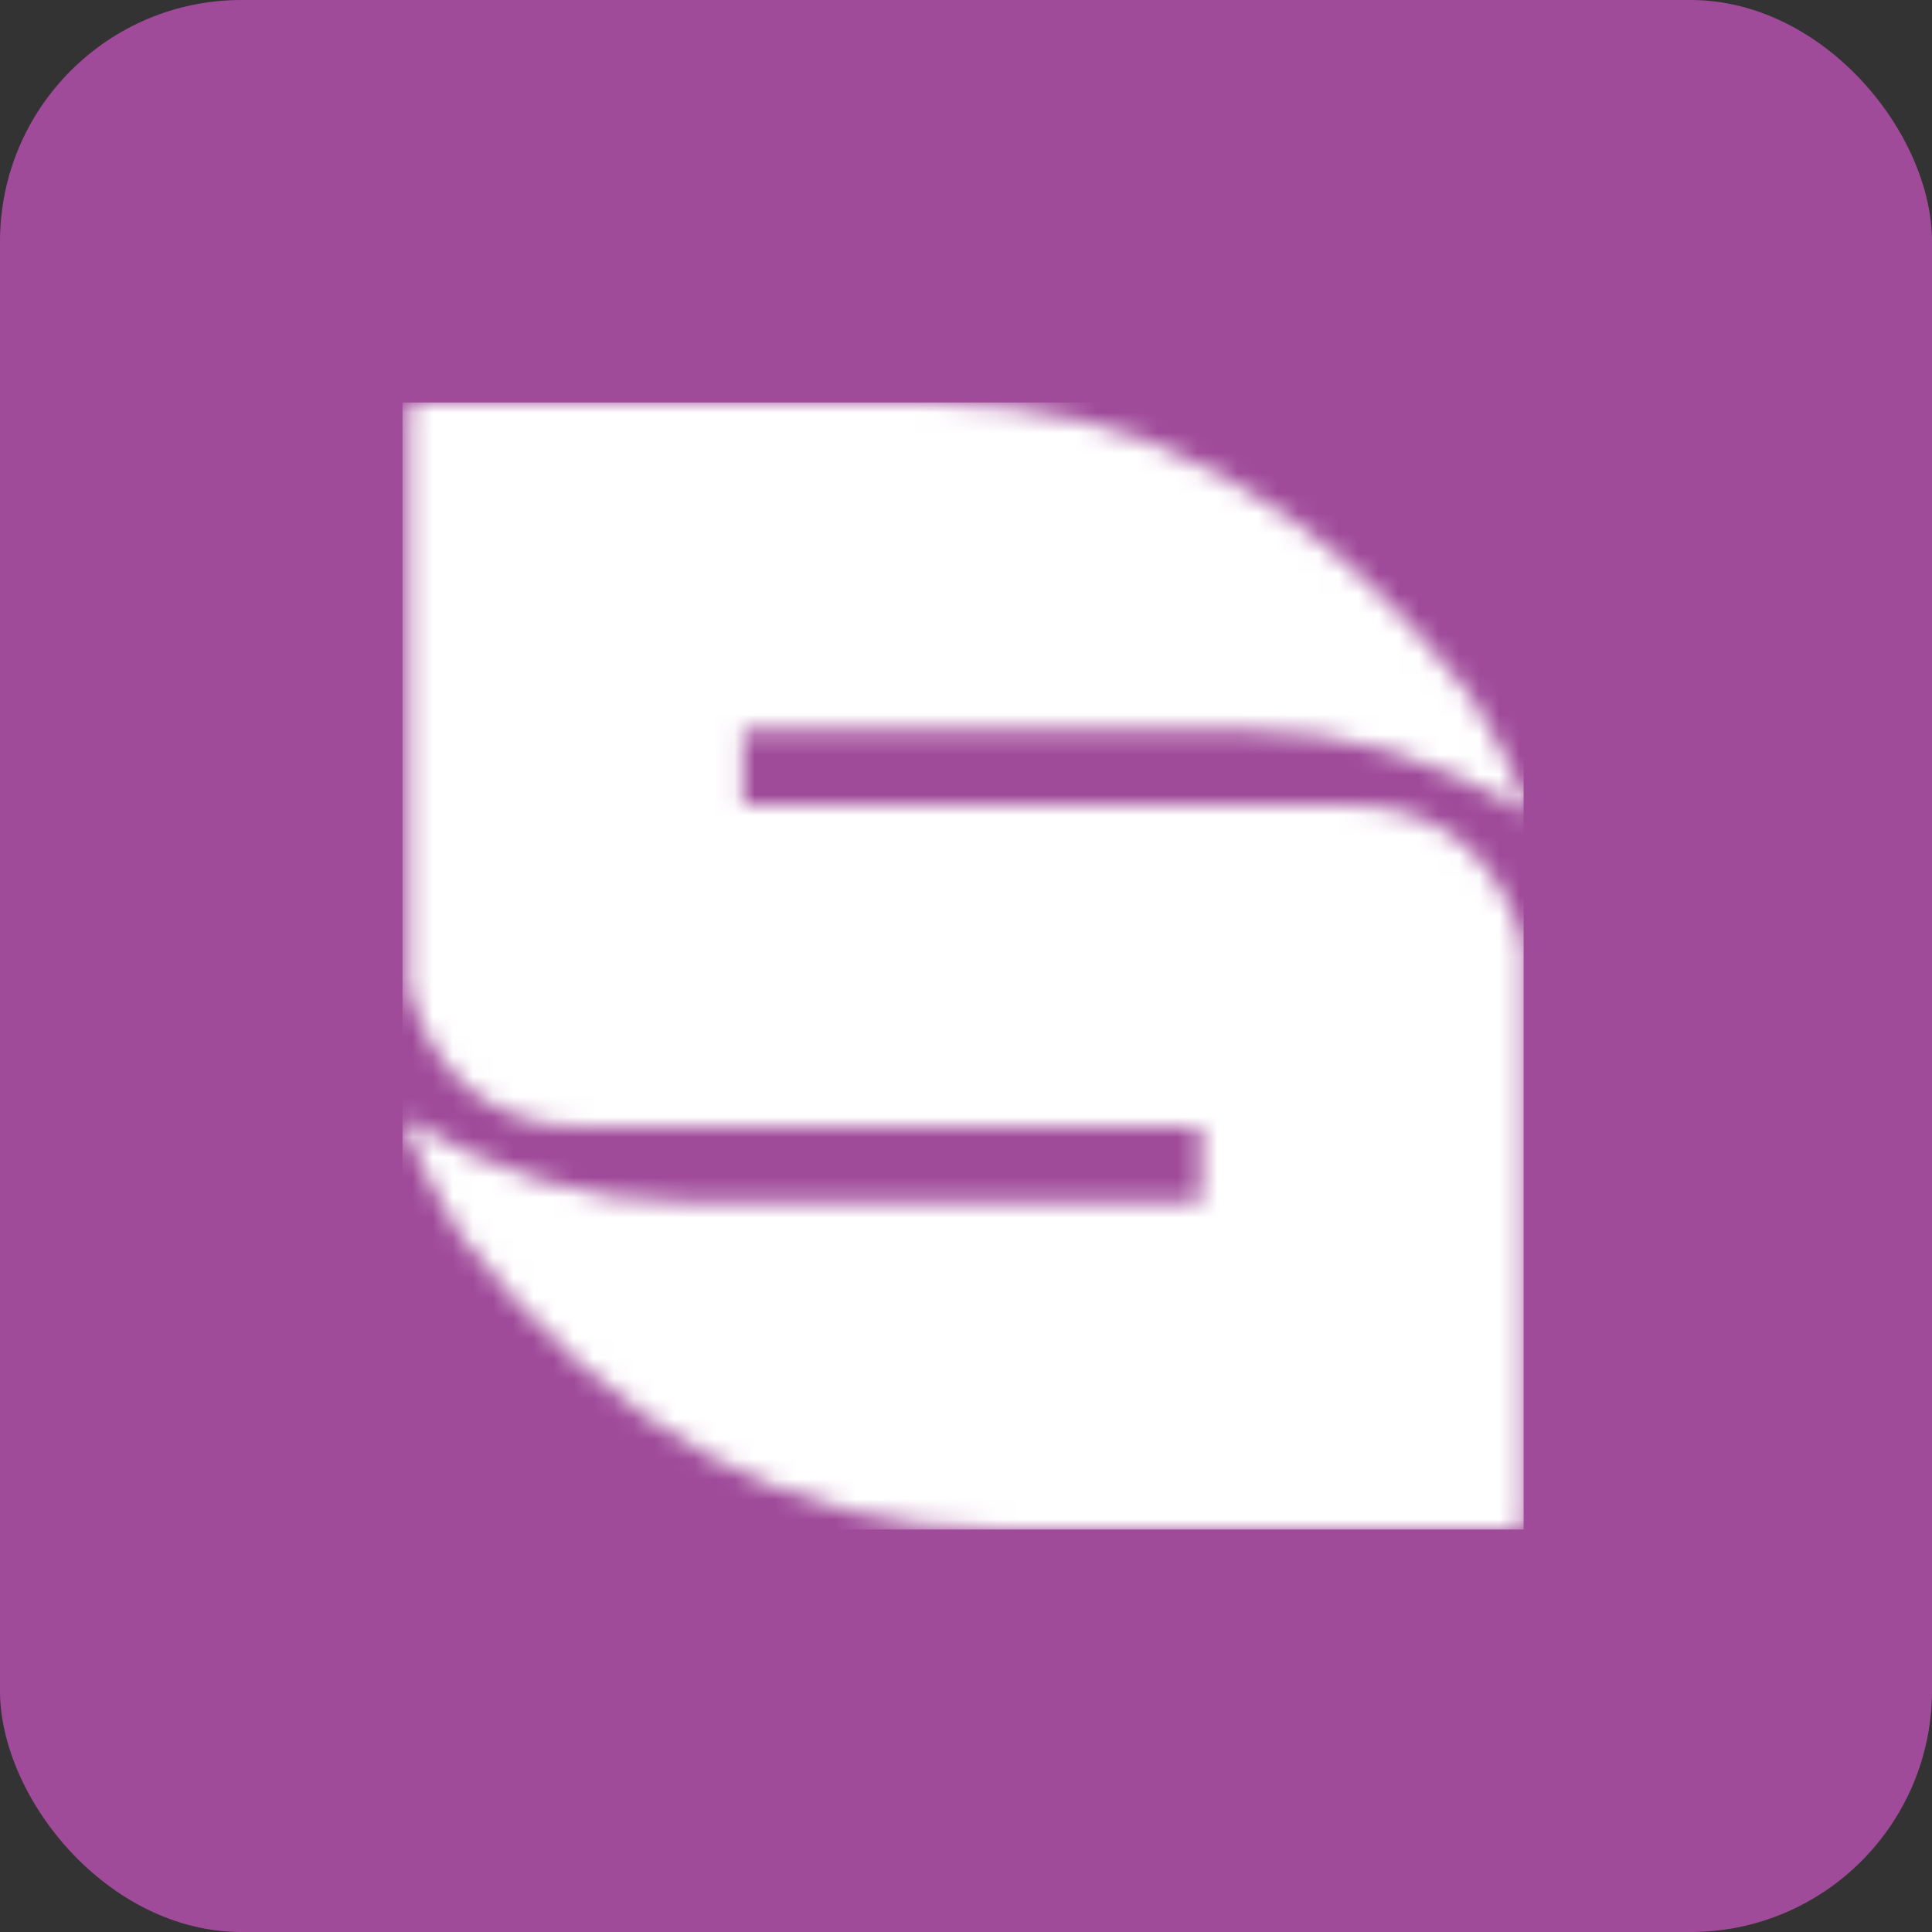
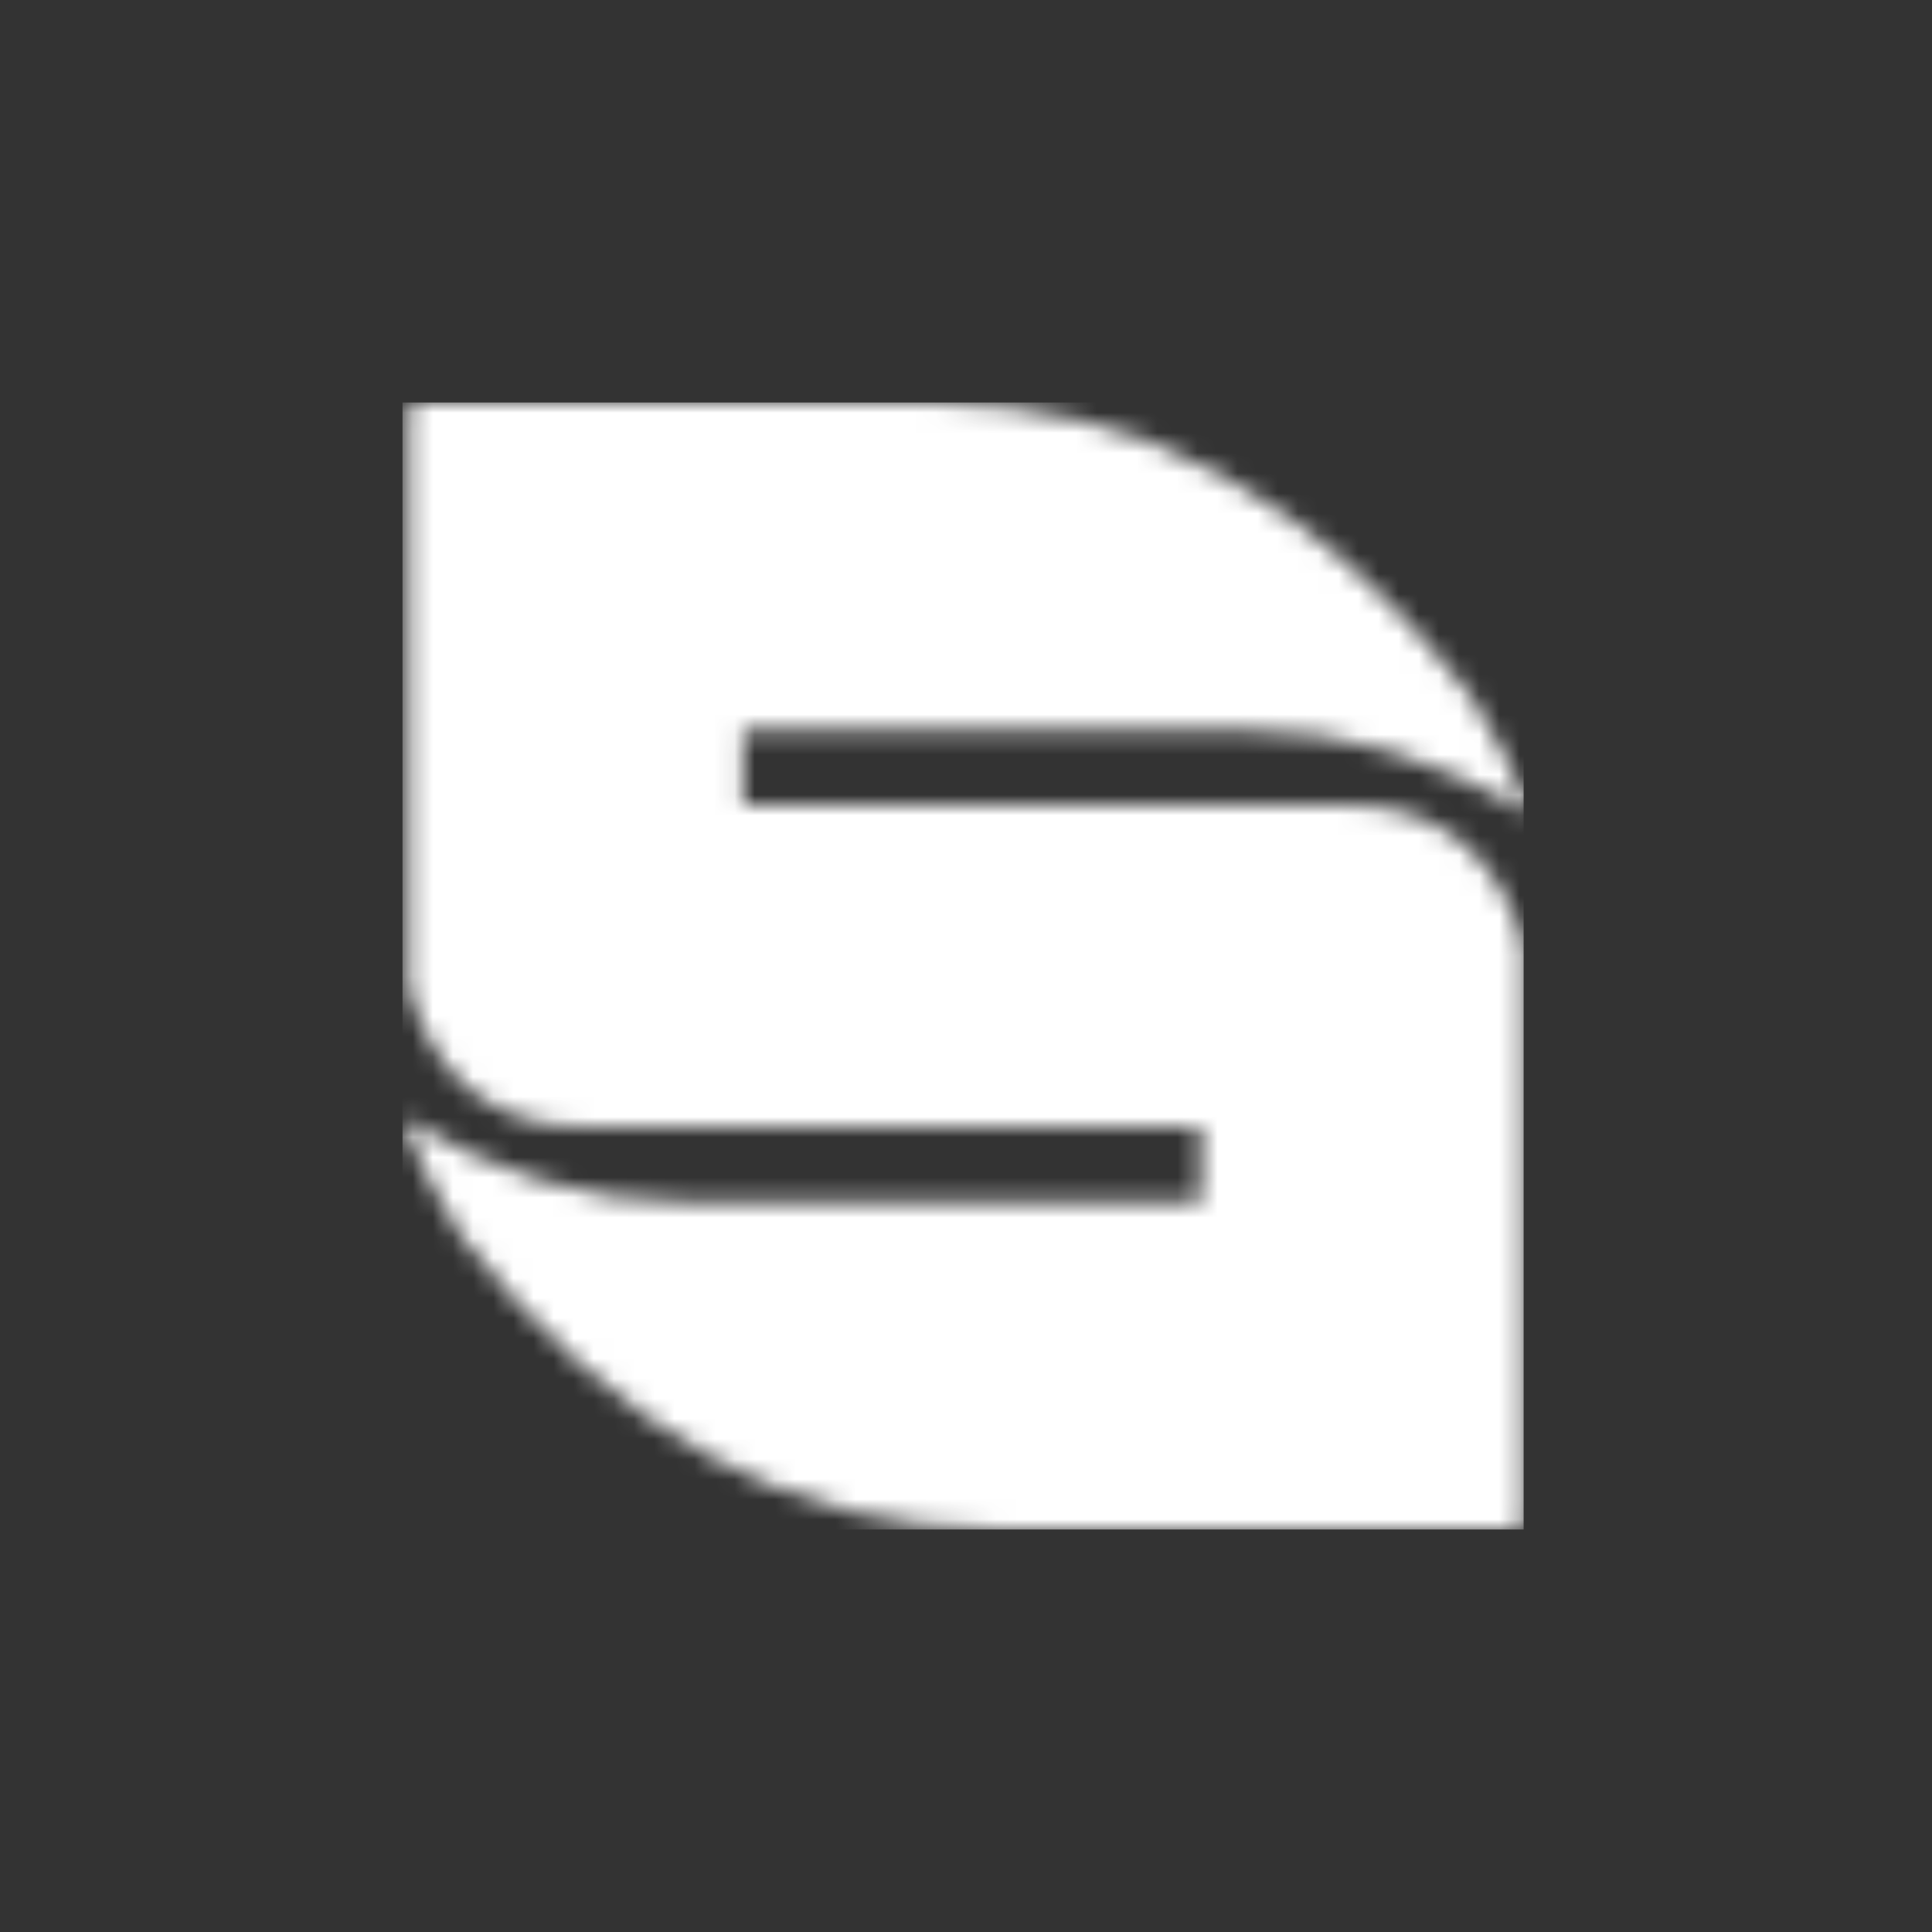
<svg xmlns="http://www.w3.org/2000/svg" width="96" height="96" viewBox="0 0 96 96" fill="none">
  <rect x="0" y="0" width="96" height="96" fill="#333333" stroke="none" />
-   <rect width="96" height="96" rx="12" fill="#A04B9A" />
  <mask id="mask0_2528_240" style="mask-type:luminance" maskUnits="userSpaceOnUse" x="20" y="20" width="56" height="56">
    <path d="M20.583 20L20.292 20.286V48.857L20.583 50C22.042 54 24.958 56 29.042 56H59.667V59.714H34C29.042 59.714 24.667 58.286 20.292 55.714H20C20.875 57.714 21.75 59.714 22.917 61.429C30.5 71.143 39.25 76 49.75 76H75.417L75.708 75.714V47.143L75.417 46C73.958 42 71.042 40 66.958 40H36.917V36.286H62C66.958 36.286 71.333 37.714 75.708 40.286H76C75.125 38.286 74.25 36.286 73.083 34.571C65.5 24.857 56.75 20 46.25 20H20.583Z" fill="white" />
  </mask>
  <g mask="url(#mask0_2528_240)">
    <path d="M75.708 20H20V76H75.708V20Z" fill="white" />
  </g>
</svg>